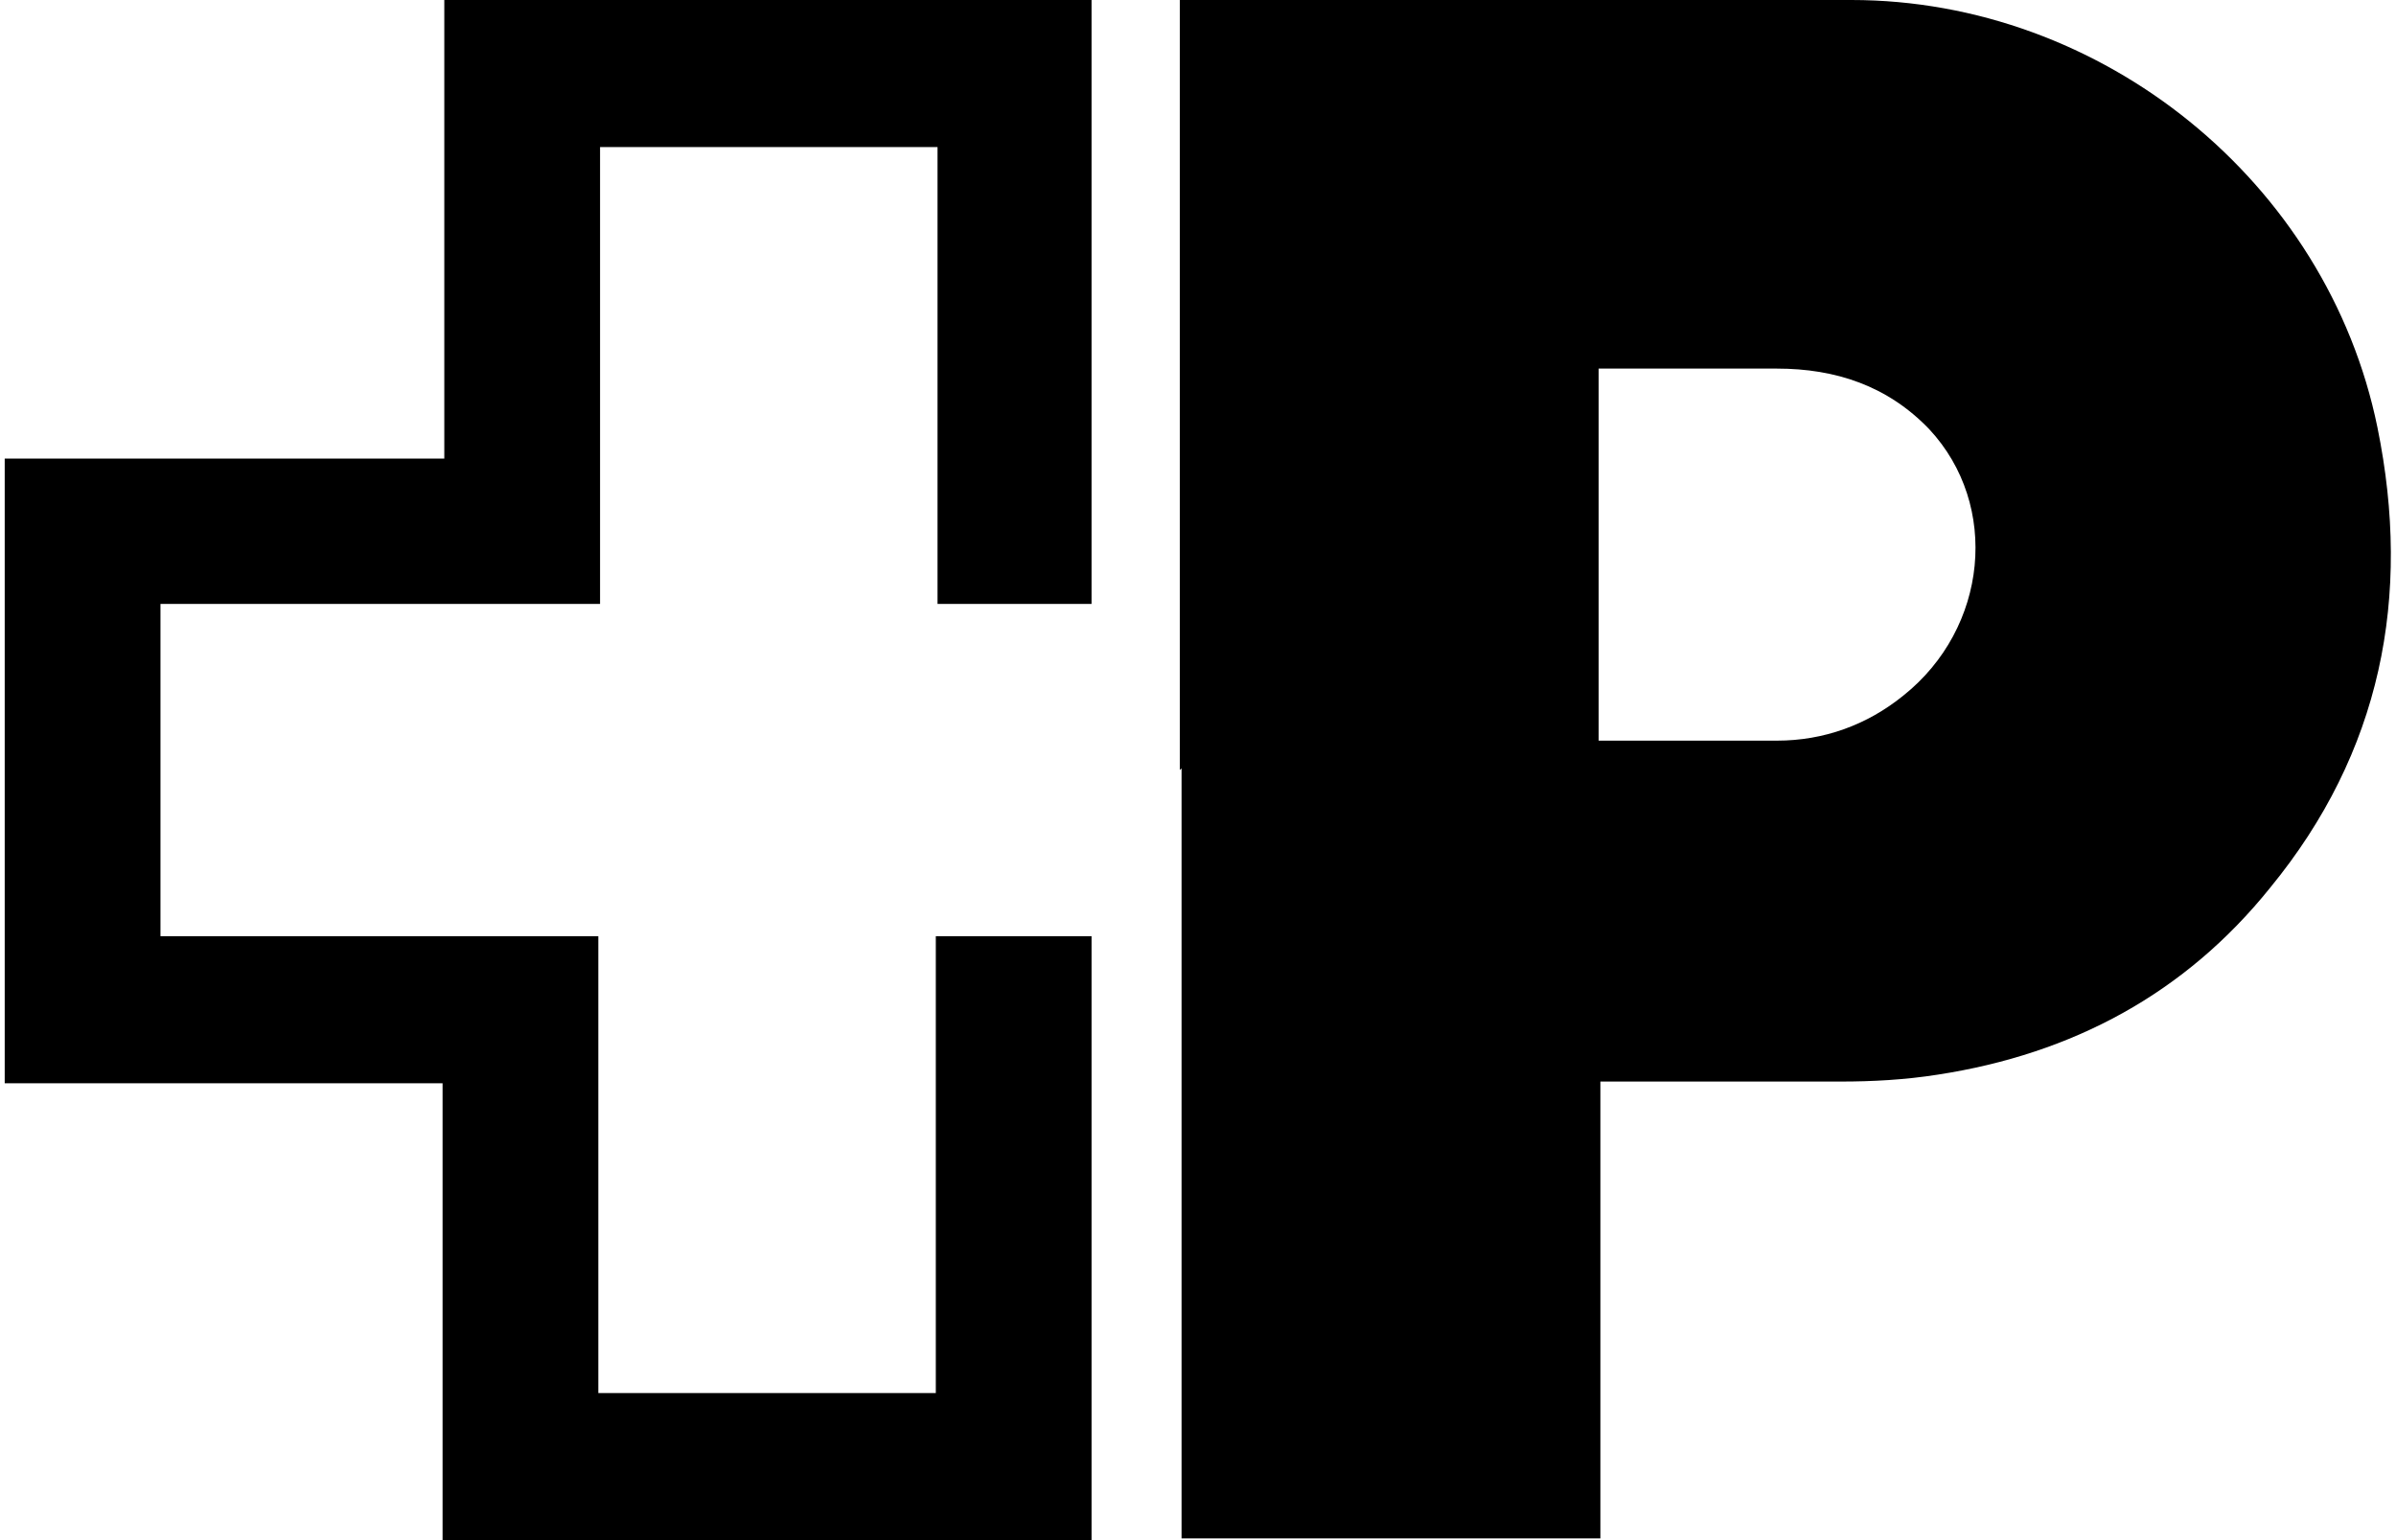
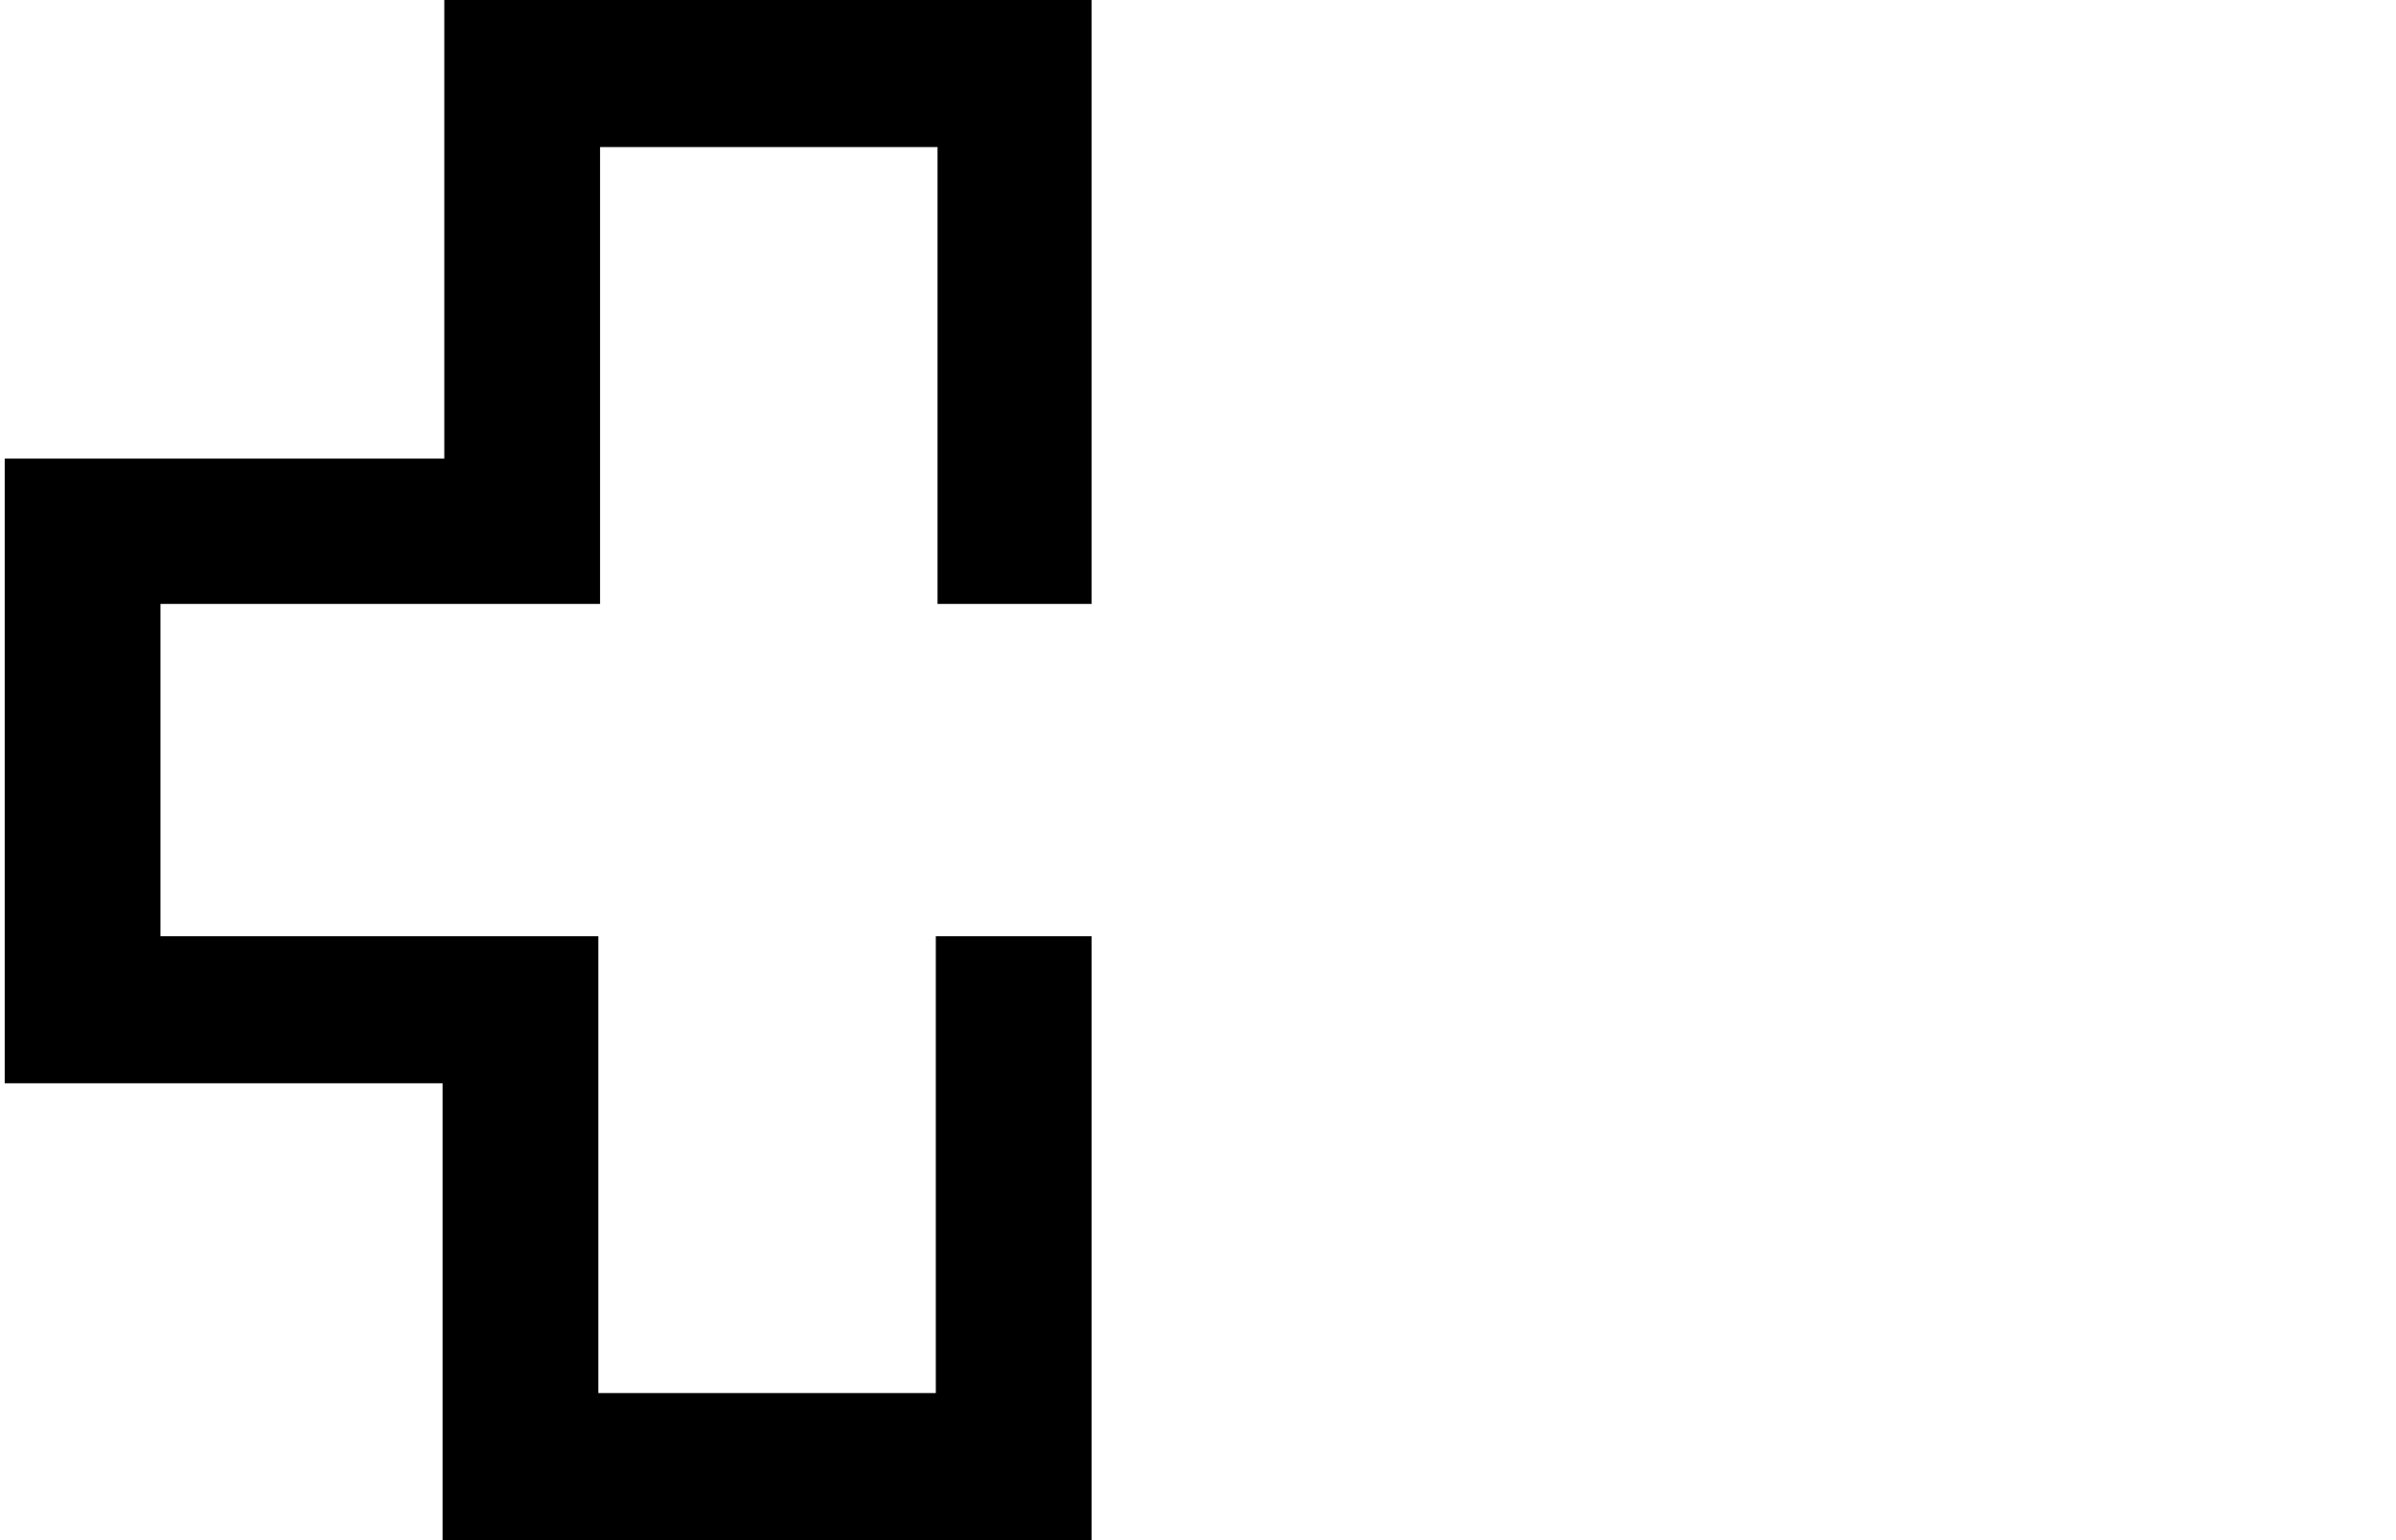
<svg xmlns="http://www.w3.org/2000/svg" id="Ebene_1" width="14" height="9" viewBox="0 0 13.79 8.9">
  <defs>
    <style>.cls-1{stroke-width:0px;}</style>
  </defs>
  <g id="NHzcQ1">
-     <path class="cls-1" d="m6.79,4.45c0-1.45,0-4.45,0-4.45,0,0,2.62,0,3.88,0,1.45,0,2.75,1.05,3.04,2.47.2.98.02,1.88-.62,2.66-.49.61-1.14.96-1.92,1.08-.19.03-.38.04-.56.04-.43,0-1.39,0-1.39,0v2.64h-2.42s0-3,0-4.45Zm2.42-1.24c0,.34,0,1.07,0,1.07,0,0,.7,0,1.03,0,.27,0,.52-.09.73-.26.49-.39.56-1.1.15-1.54-.24-.25-.54-.35-.88-.35-.32,0-1.03,0-1.03,0,0,0,0,.74,0,1.07Z" />
    <path class="cls-1" d="m4.42,0c.59,0,1.86,0,1.86,0v3.49s-.89,0-.89,0V.85s-1.95,0-1.95,0v2.64H.9s0,1.92,0,1.92h2.53v2.64s1.95,0,1.95,0v-2.64s.63,0,.9,0c0,1.14,0,3.49,0,3.49h-3.75v-2.64S0,6.26,0,6.26v-3.61s2.54,0,2.54,0V0s1.29,0,1.88,0Z" />
  </g>
</svg>